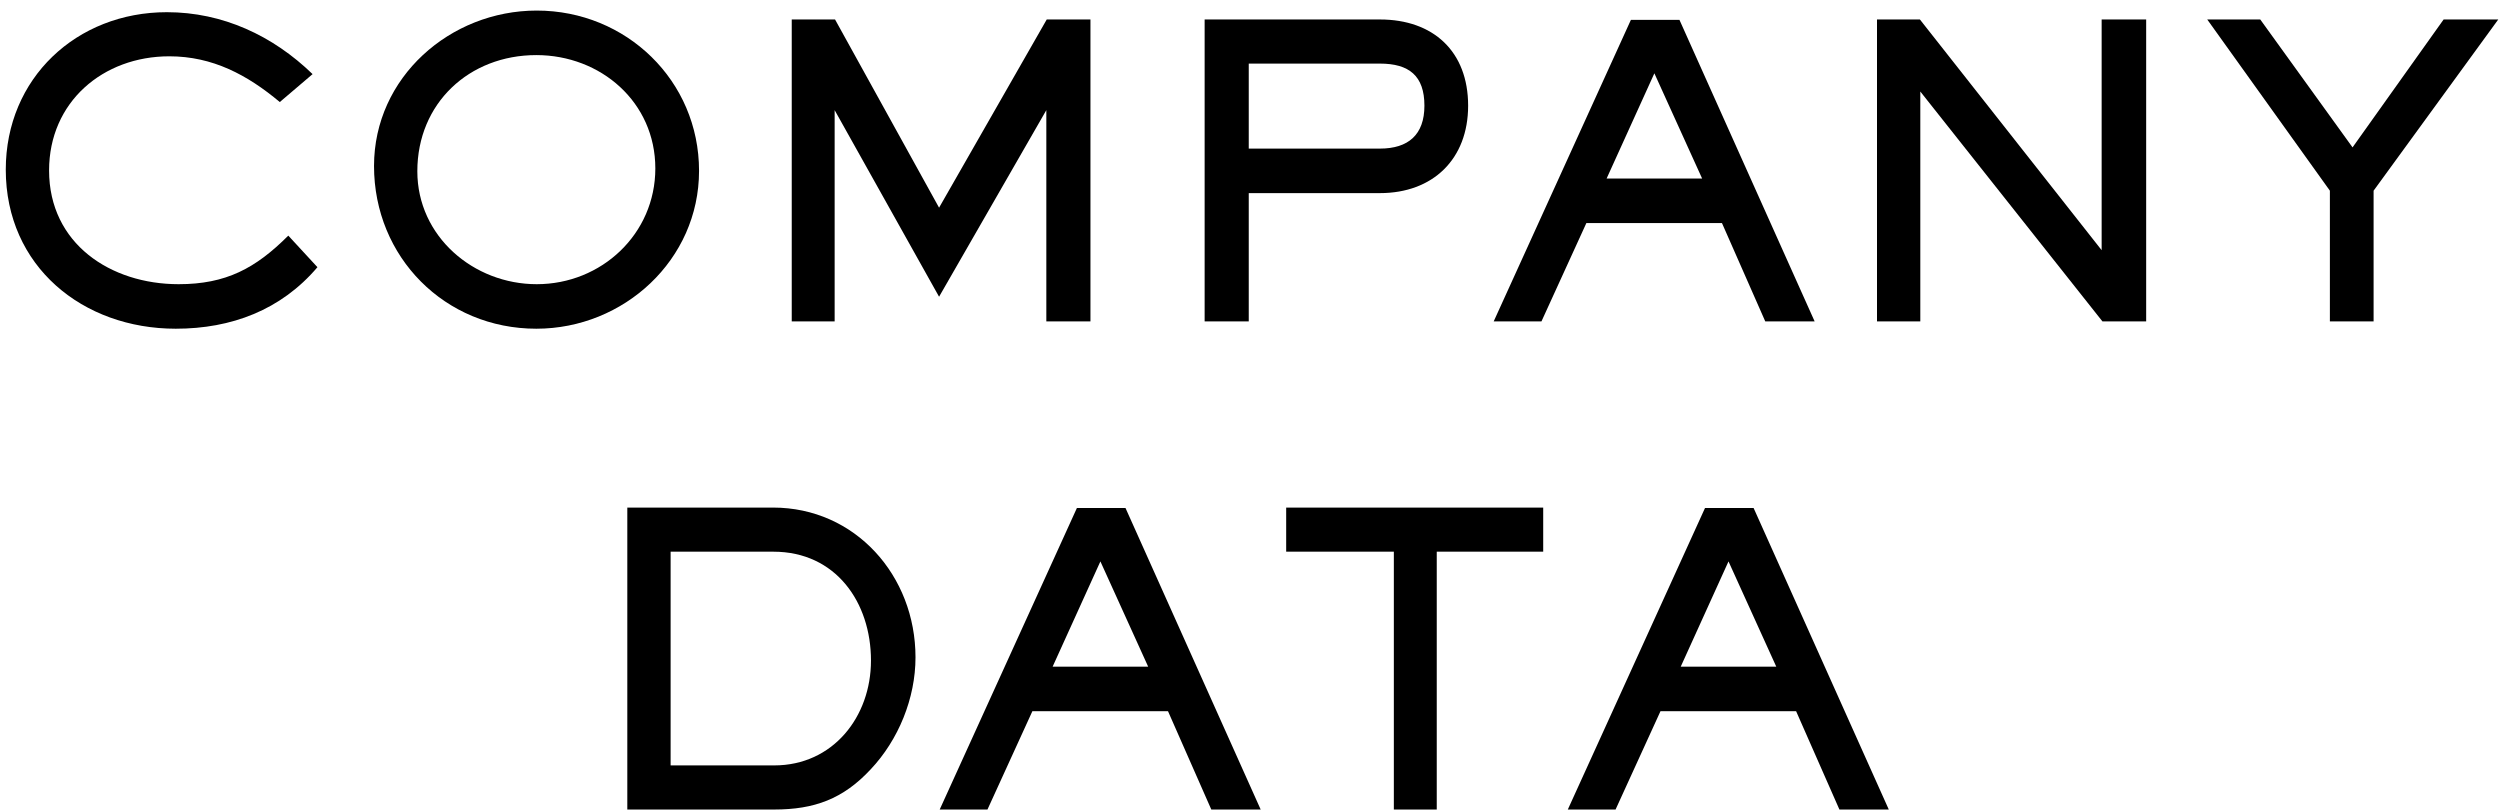
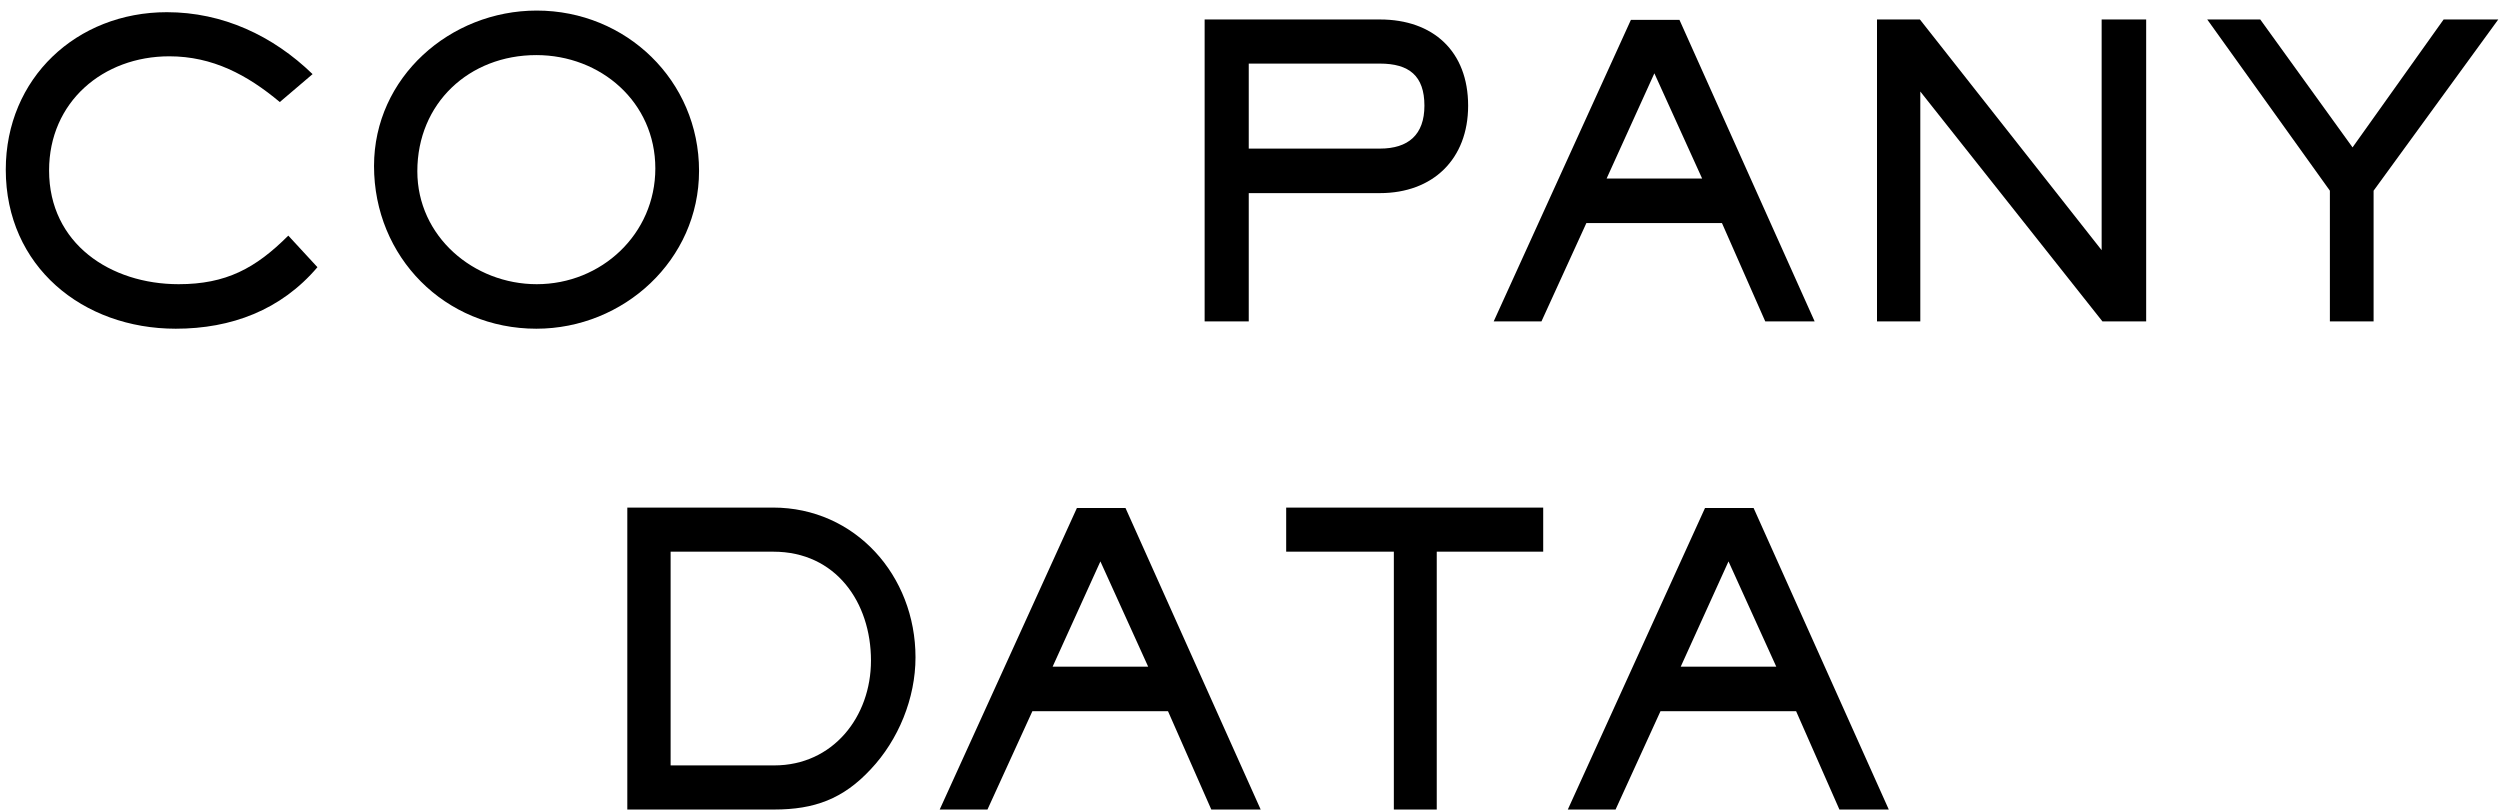
<svg xmlns="http://www.w3.org/2000/svg" width="210" height="68" viewBox="0 0 210 68" fill="none">
  <path d="M158.658 68H154.51L150.872 59.738H139.482L135.708 68H131.696L143.222 42.67H147.302L158.658 68ZM149.206 55.998L145.194 47.158L141.182 55.998H149.206Z" fill="black" />
  <path d="M129.629 46.342H120.687V68H117.083V46.342H108.039V42.636H129.629V46.342Z" fill="black" />
  <path d="M105.897 68H101.749L98.111 59.738H86.721L82.947 68H78.935L90.461 42.67H94.541L105.897 68ZM96.445 55.998L92.433 47.158L88.421 55.998H96.445Z" fill="black" />
  <path d="M76.902 55.216C76.902 58.65 75.474 62.152 73.128 64.634C70.816 67.116 68.402 68 65.036 68H52.694L52.694 42.636H64.934C71.836 42.636 76.902 48.348 76.902 55.216ZM73.162 55.488C73.162 50.592 70.204 46.342 64.968 46.342H56.332V64.294H65.036C69.966 64.294 73.162 60.214 73.162 55.488Z" fill="black" />
  <path d="M209.854 1.636L199.382 16.018V27L195.71 27V16.018L185.408 1.636L189.862 1.636L197.614 12.38L205.264 1.636L209.854 1.636Z" fill="black" />
  <path d="M180.278 27H176.606L161.306 7.688V27H157.668V1.636L161.272 1.636L176.538 21.016V1.636L180.278 1.636V27Z" fill="black" />
  <path d="M152.431 27H148.283L144.645 18.738L133.255 18.738L129.481 27H125.469L136.995 1.67L141.075 1.67L152.431 27ZM142.979 14.998L138.967 6.158L134.955 14.998L142.979 14.998Z" fill="black" />
  <path d="M123.323 8.878C123.323 13.366 120.365 16.222 115.911 16.222H104.895V27H101.189V1.636L115.911 1.636C120.399 1.636 123.323 4.322 123.323 8.878ZM119.651 8.878C119.651 6.362 118.359 5.342 115.911 5.342L104.895 5.342V12.482L115.911 12.482C118.291 12.482 119.651 11.326 119.651 8.878Z" fill="black" />
-   <path d="M91.598 27H87.892V9.252L78.882 24.926L70.11 9.252V27H66.506V1.636L70.144 1.636L78.882 17.446L87.926 1.636L91.598 1.636V27Z" fill="black" />
  <path d="M58.72 14.352C58.72 21.832 52.396 27.612 45.052 27.612C37.368 27.612 31.418 21.594 31.418 13.944C31.418 6.498 37.81 0.888 45.086 0.888C52.6 0.888 58.72 6.77 58.72 14.352ZM55.048 14.148C55.048 8.572 50.458 4.628 45.052 4.628C39.408 4.628 35.056 8.674 35.056 14.386C35.056 19.86 39.782 23.872 45.086 23.872C50.526 23.872 55.048 19.656 55.048 14.148Z" fill="black" />
  <path d="M26.665 22.444C23.605 26.048 19.423 27.612 14.765 27.612C6.945 27.612 0.485 22.376 0.485 14.25C0.485 6.566 6.435 1.024 14.017 1.024C18.709 1.024 22.925 2.996 26.257 6.226L23.503 8.572C20.783 6.294 17.859 4.73 14.221 4.73C8.645 4.73 4.123 8.572 4.123 14.318C4.123 20.472 9.291 23.872 15.003 23.872C18.981 23.872 21.463 22.546 24.217 19.792L26.665 22.444Z" fill="black" />
</svg>